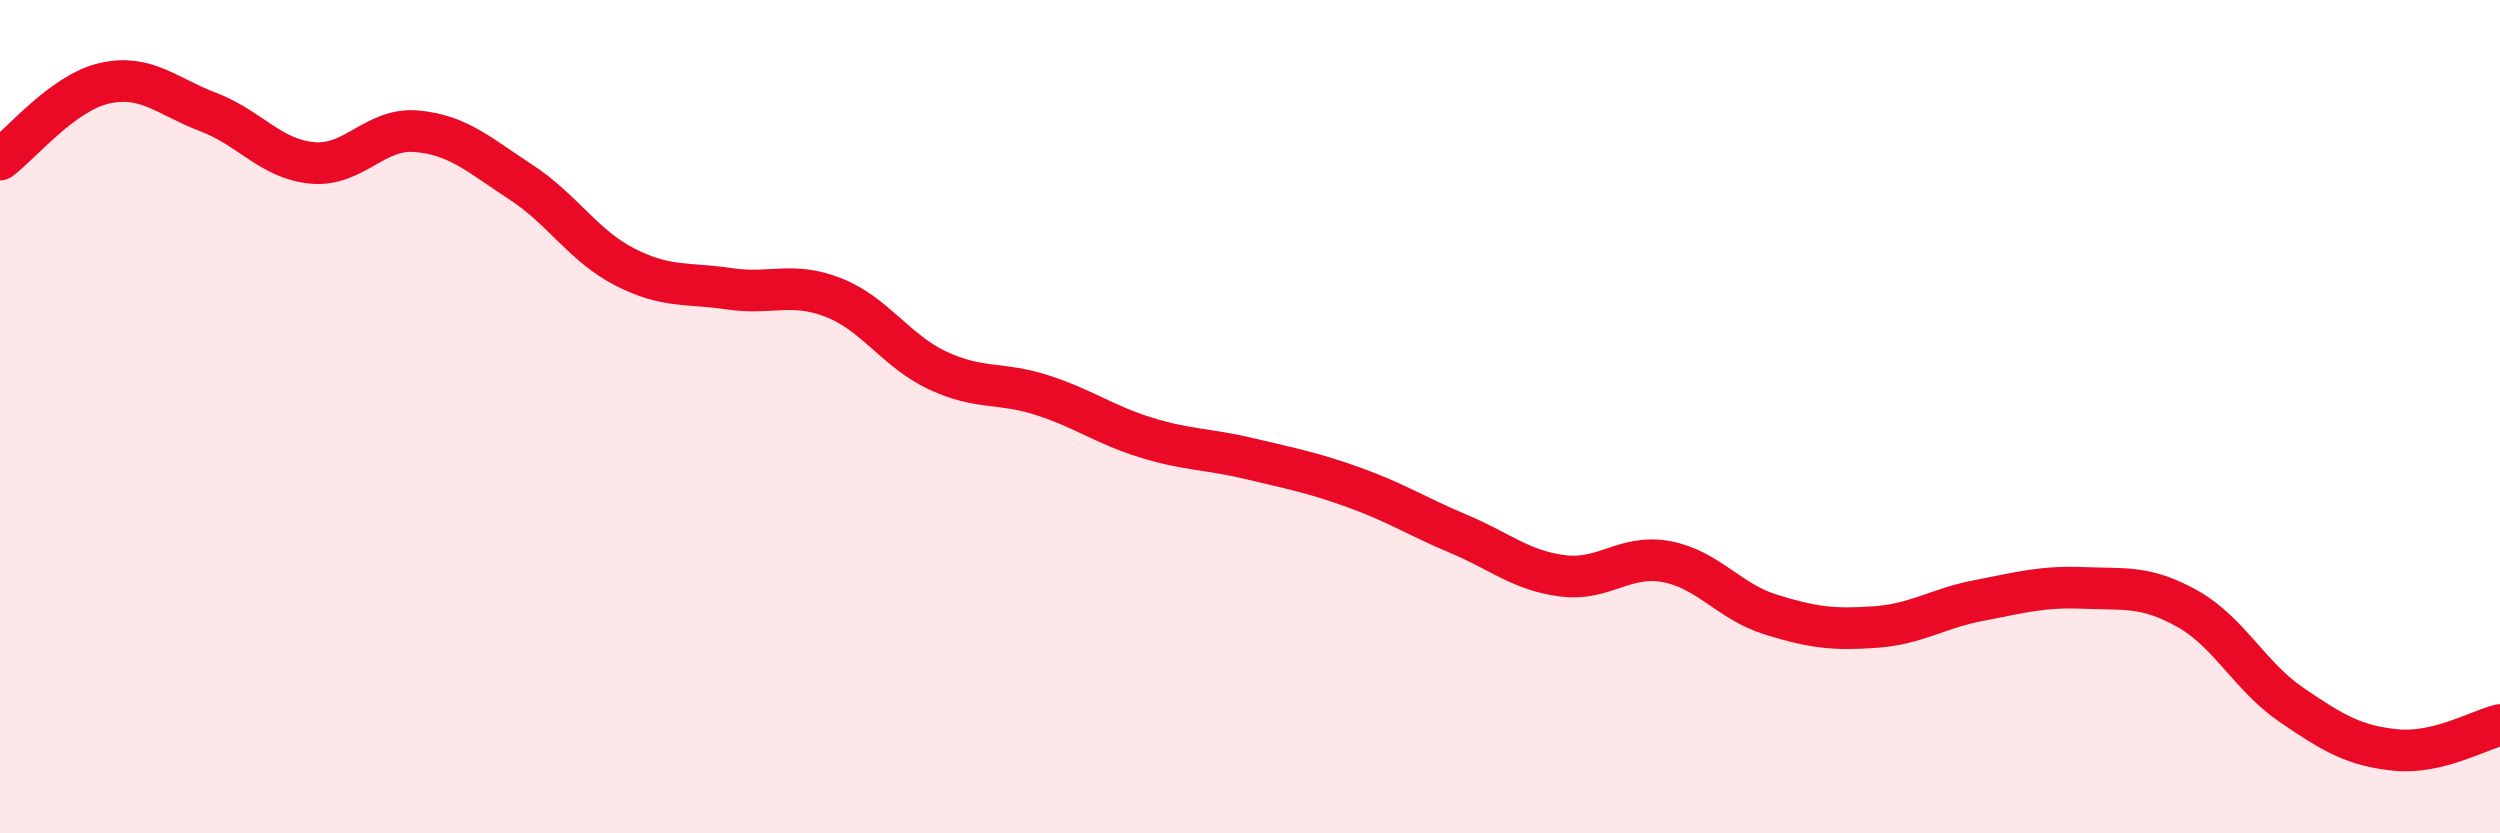
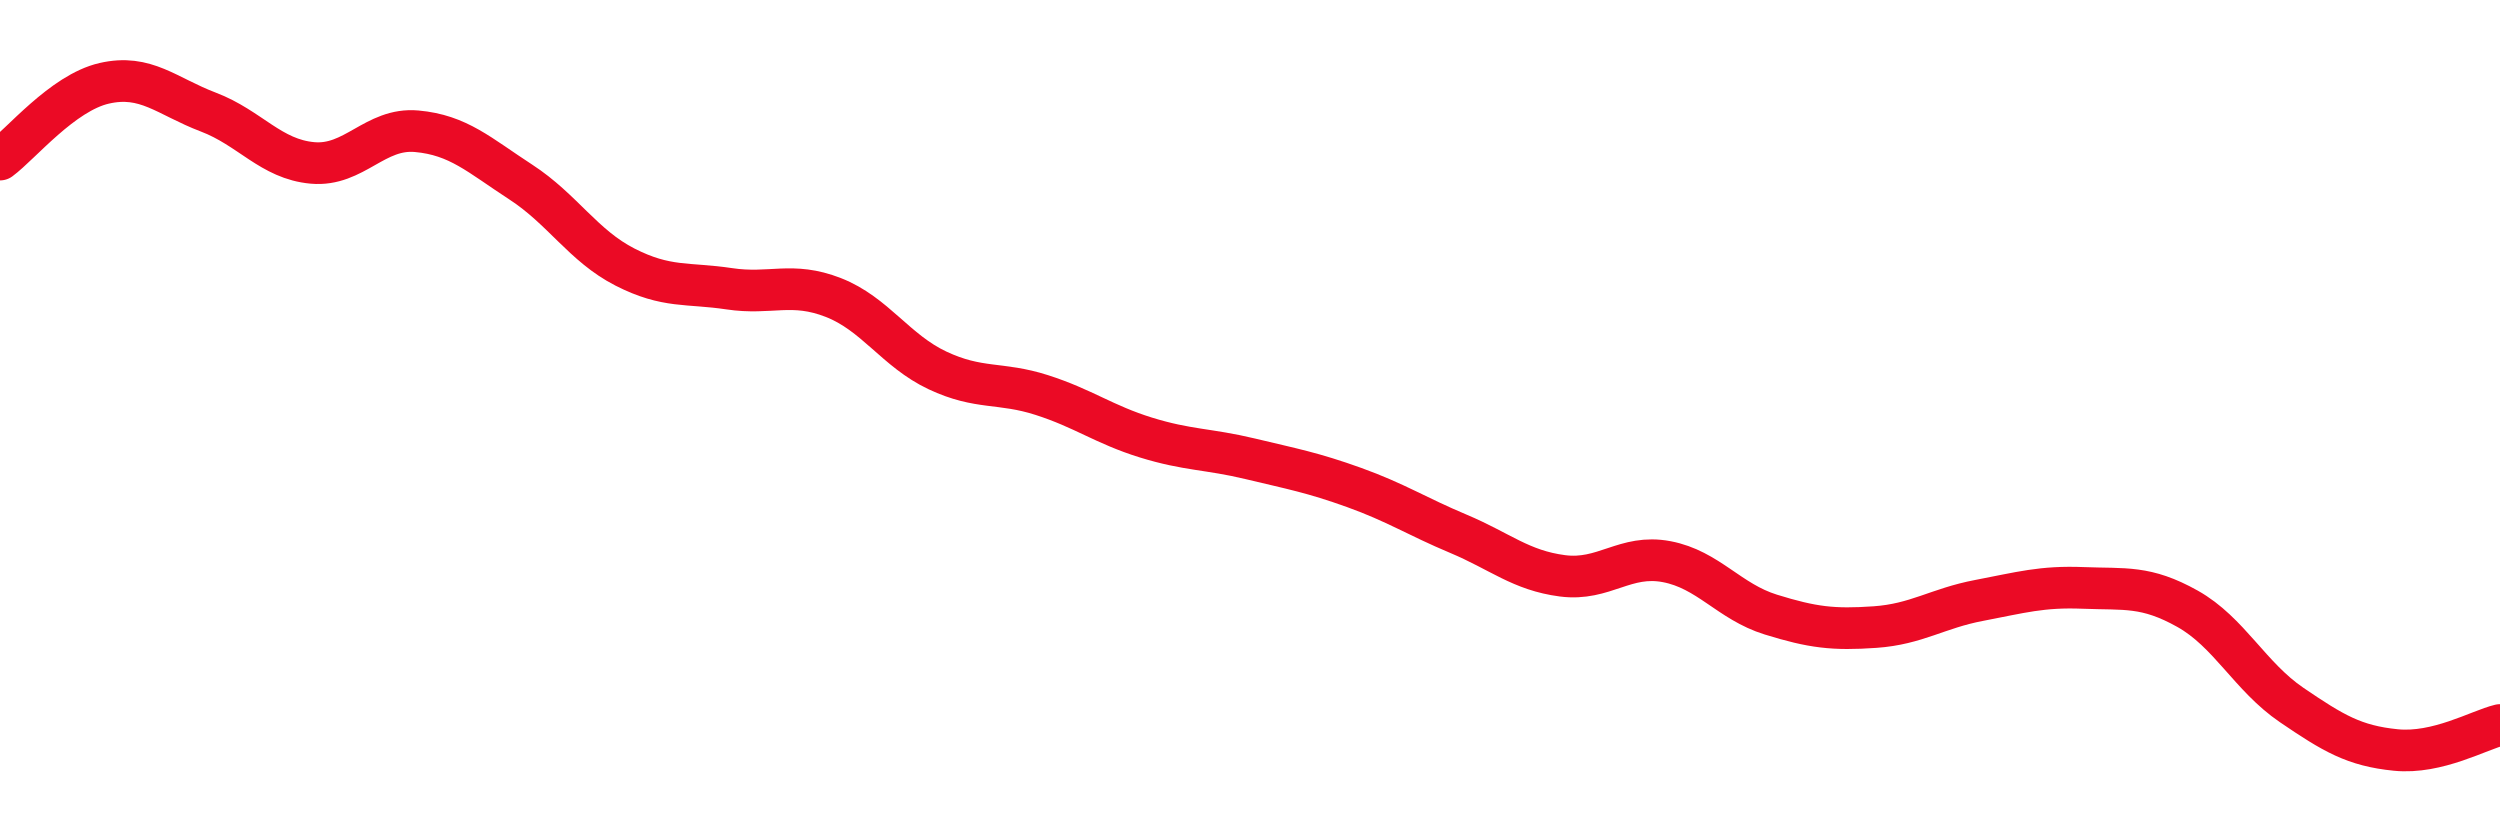
<svg xmlns="http://www.w3.org/2000/svg" width="60" height="20" viewBox="0 0 60 20">
-   <path d="M 0,3.83 C 0.5,3.46 1.5,2.23 2.5,2 C 3.5,1.77 4,2.31 5,2.69 C 6,3.07 6.5,3.82 7.5,3.91 C 8.5,4 9,3.06 10,3.15 C 11,3.24 11.5,3.72 12.5,4.37 C 13.5,5.02 14,5.9 15,6.41 C 16,6.92 16.5,6.78 17.5,6.93 C 18.5,7.08 19,6.75 20,7.14 C 21,7.53 21.5,8.42 22.5,8.89 C 23.5,9.36 24,9.16 25,9.48 C 26,9.8 26.5,10.19 27.5,10.5 C 28.5,10.81 29,10.77 30,11.01 C 31,11.25 31.5,11.34 32.5,11.7 C 33.5,12.06 34,12.39 35,12.81 C 36,13.23 36.5,13.69 37.5,13.82 C 38.5,13.95 39,13.29 40,13.48 C 41,13.67 41.5,14.44 42.5,14.75 C 43.5,15.06 44,15.12 45,15.05 C 46,14.98 46.5,14.6 47.5,14.41 C 48.5,14.22 49,14.07 50,14.11 C 51,14.15 51.5,14.05 52.5,14.61 C 53.5,15.17 54,16.24 55,16.92 C 56,17.6 56.5,17.9 57.5,18 C 58.5,18.1 59.5,17.52 60,17.4L60 20L0 20Z" fill="#EB0A25" opacity="0.1" stroke-linecap="round" stroke-linejoin="round" />
  <path d="M 0,3.83 C 0.5,3.46 1.5,2.23 2.5,2 C 3.5,1.77 4,2.31 5,2.69 C 6,3.07 6.5,3.82 7.5,3.91 C 8.5,4 9,3.06 10,3.15 C 11,3.24 11.5,3.72 12.5,4.37 C 13.5,5.02 14,5.9 15,6.41 C 16,6.92 16.5,6.78 17.5,6.93 C 18.5,7.08 19,6.75 20,7.14 C 21,7.53 21.5,8.42 22.5,8.89 C 23.5,9.36 24,9.16 25,9.48 C 26,9.8 26.5,10.19 27.5,10.5 C 28.5,10.81 29,10.77 30,11.01 C 31,11.25 31.5,11.34 32.5,11.7 C 33.5,12.06 34,12.39 35,12.81 C 36,13.23 36.5,13.69 37.5,13.82 C 38.5,13.95 39,13.29 40,13.48 C 41,13.67 41.5,14.44 42.5,14.75 C 43.5,15.06 44,15.12 45,15.05 C 46,14.98 46.5,14.6 47.5,14.41 C 48.5,14.22 49,14.07 50,14.11 C 51,14.15 51.5,14.05 52.5,14.61 C 53.5,15.17 54,16.24 55,16.92 C 56,17.6 56.5,17.9 57.5,18 C 58.5,18.1 59.5,17.52 60,17.4" stroke="#EB0A25" stroke-width="1" fill="none" stroke-linecap="round" stroke-linejoin="round" />
</svg>